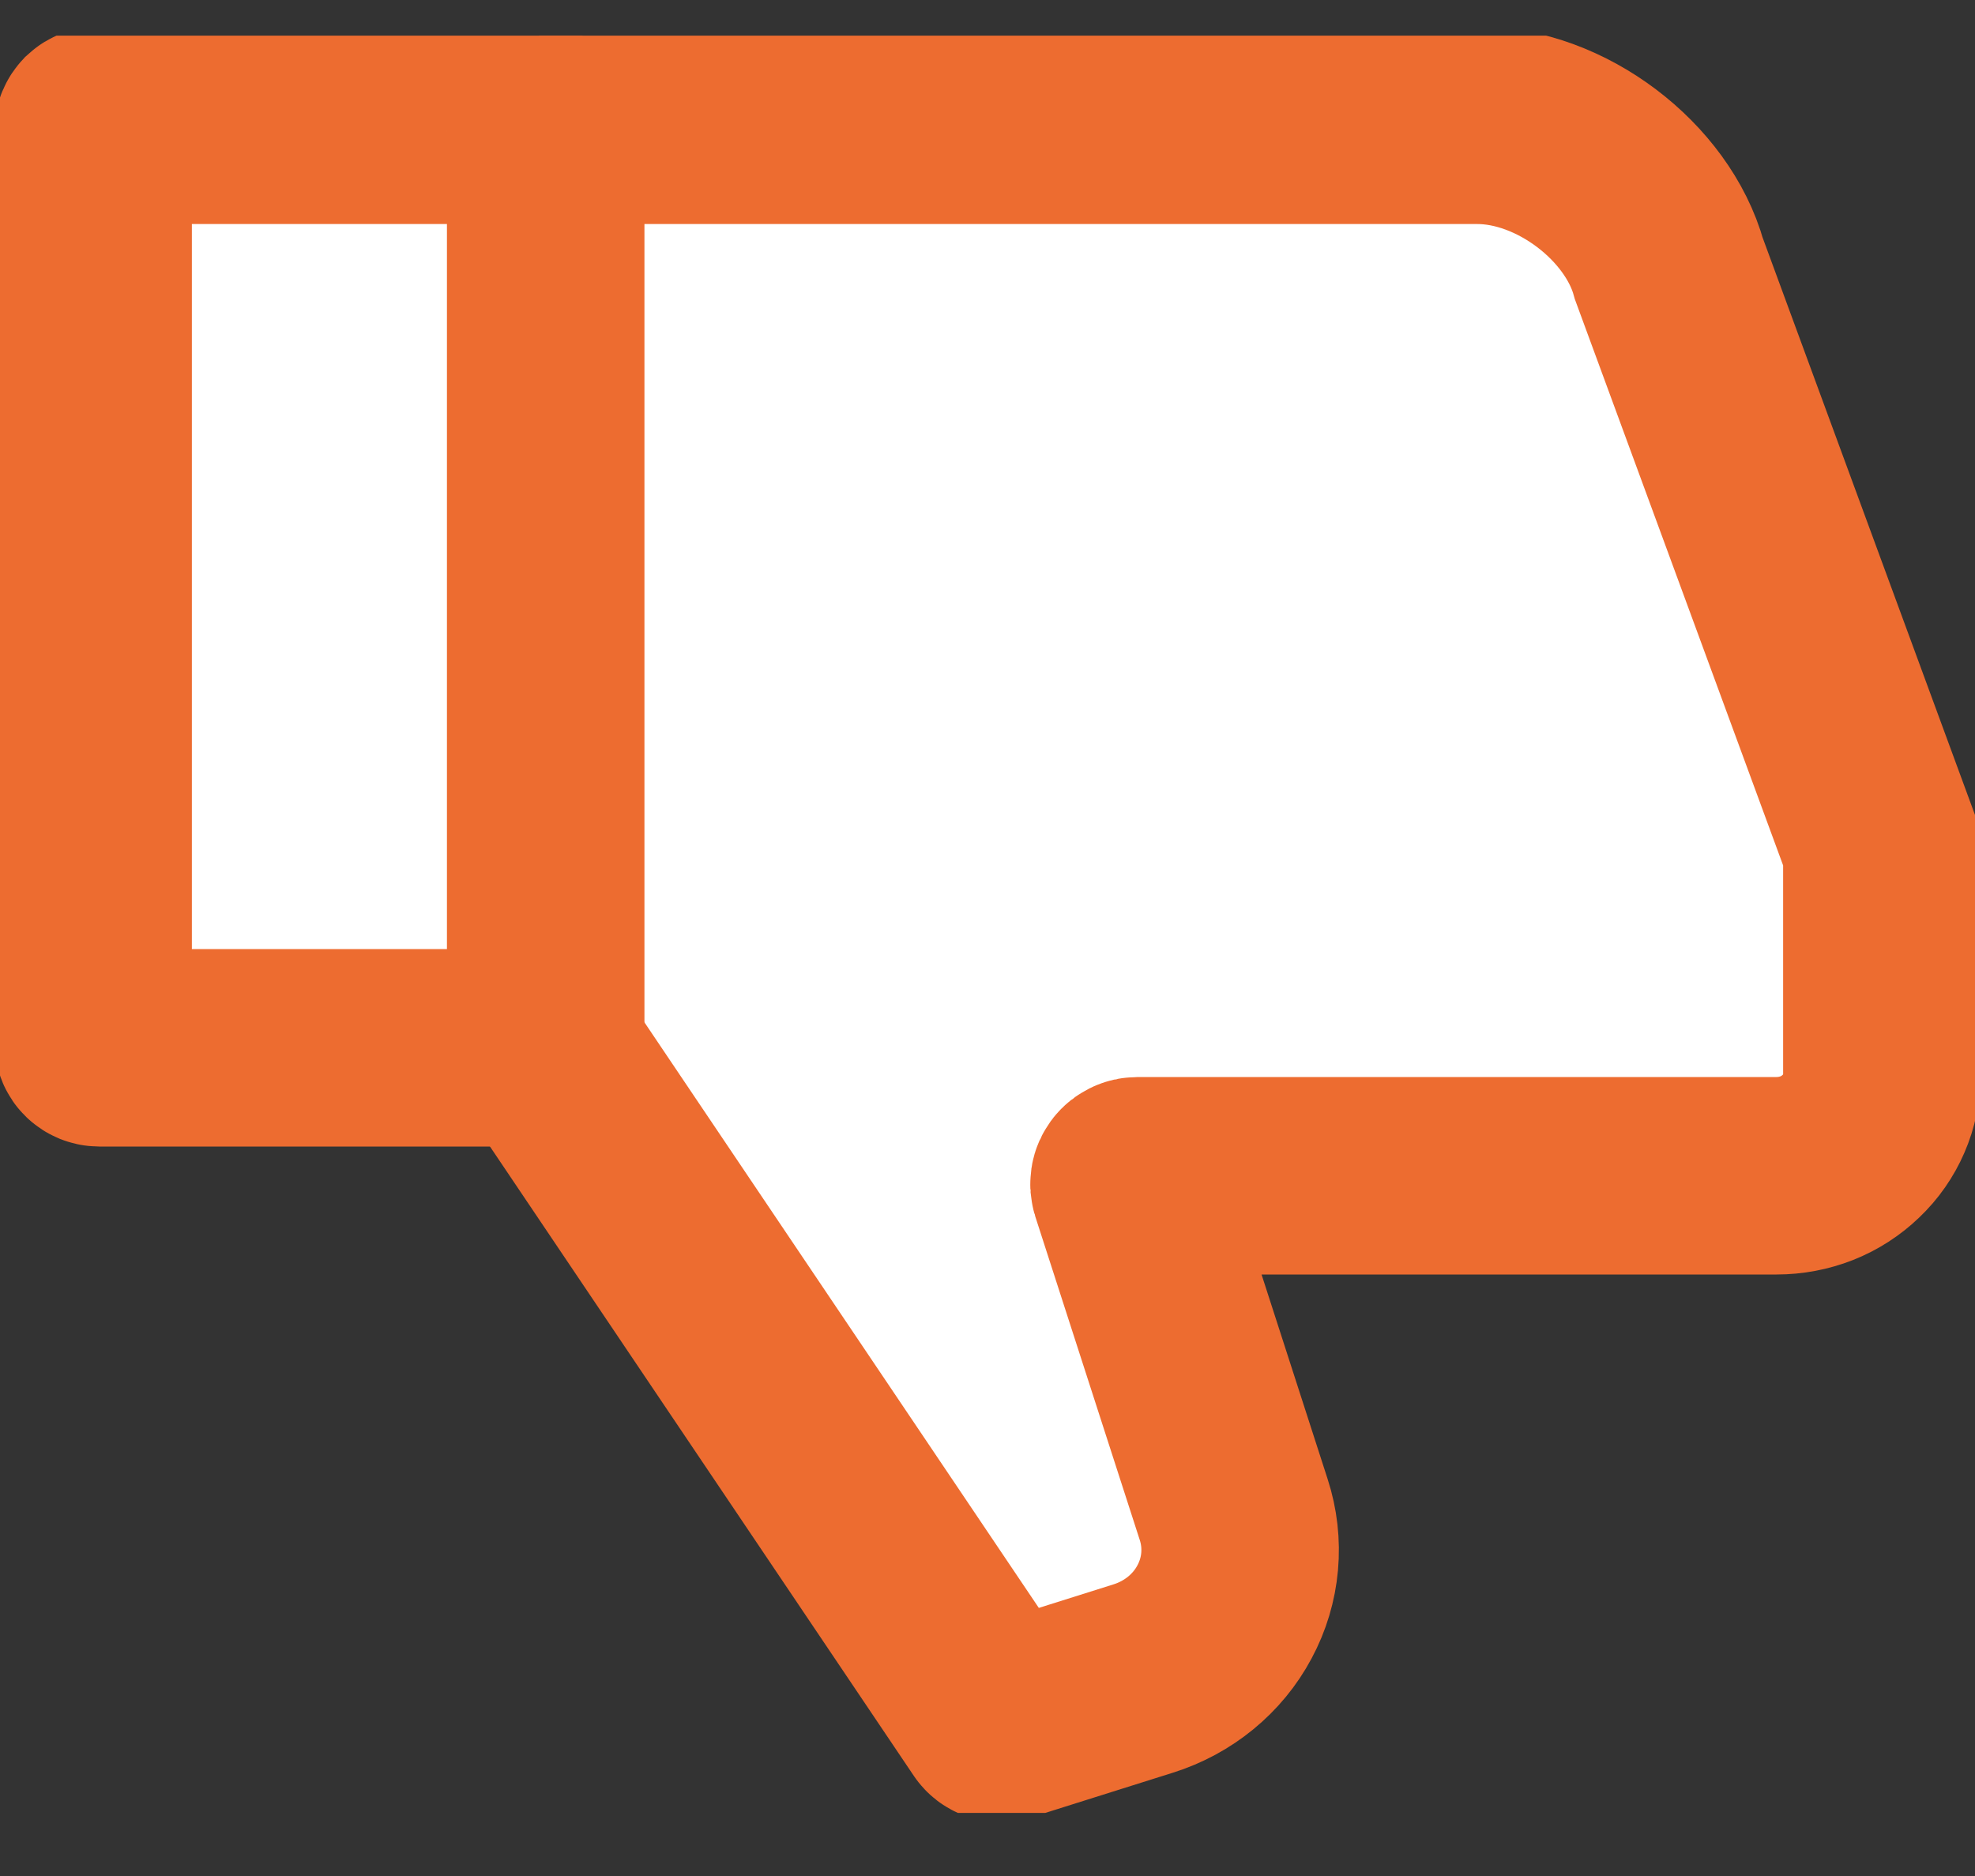
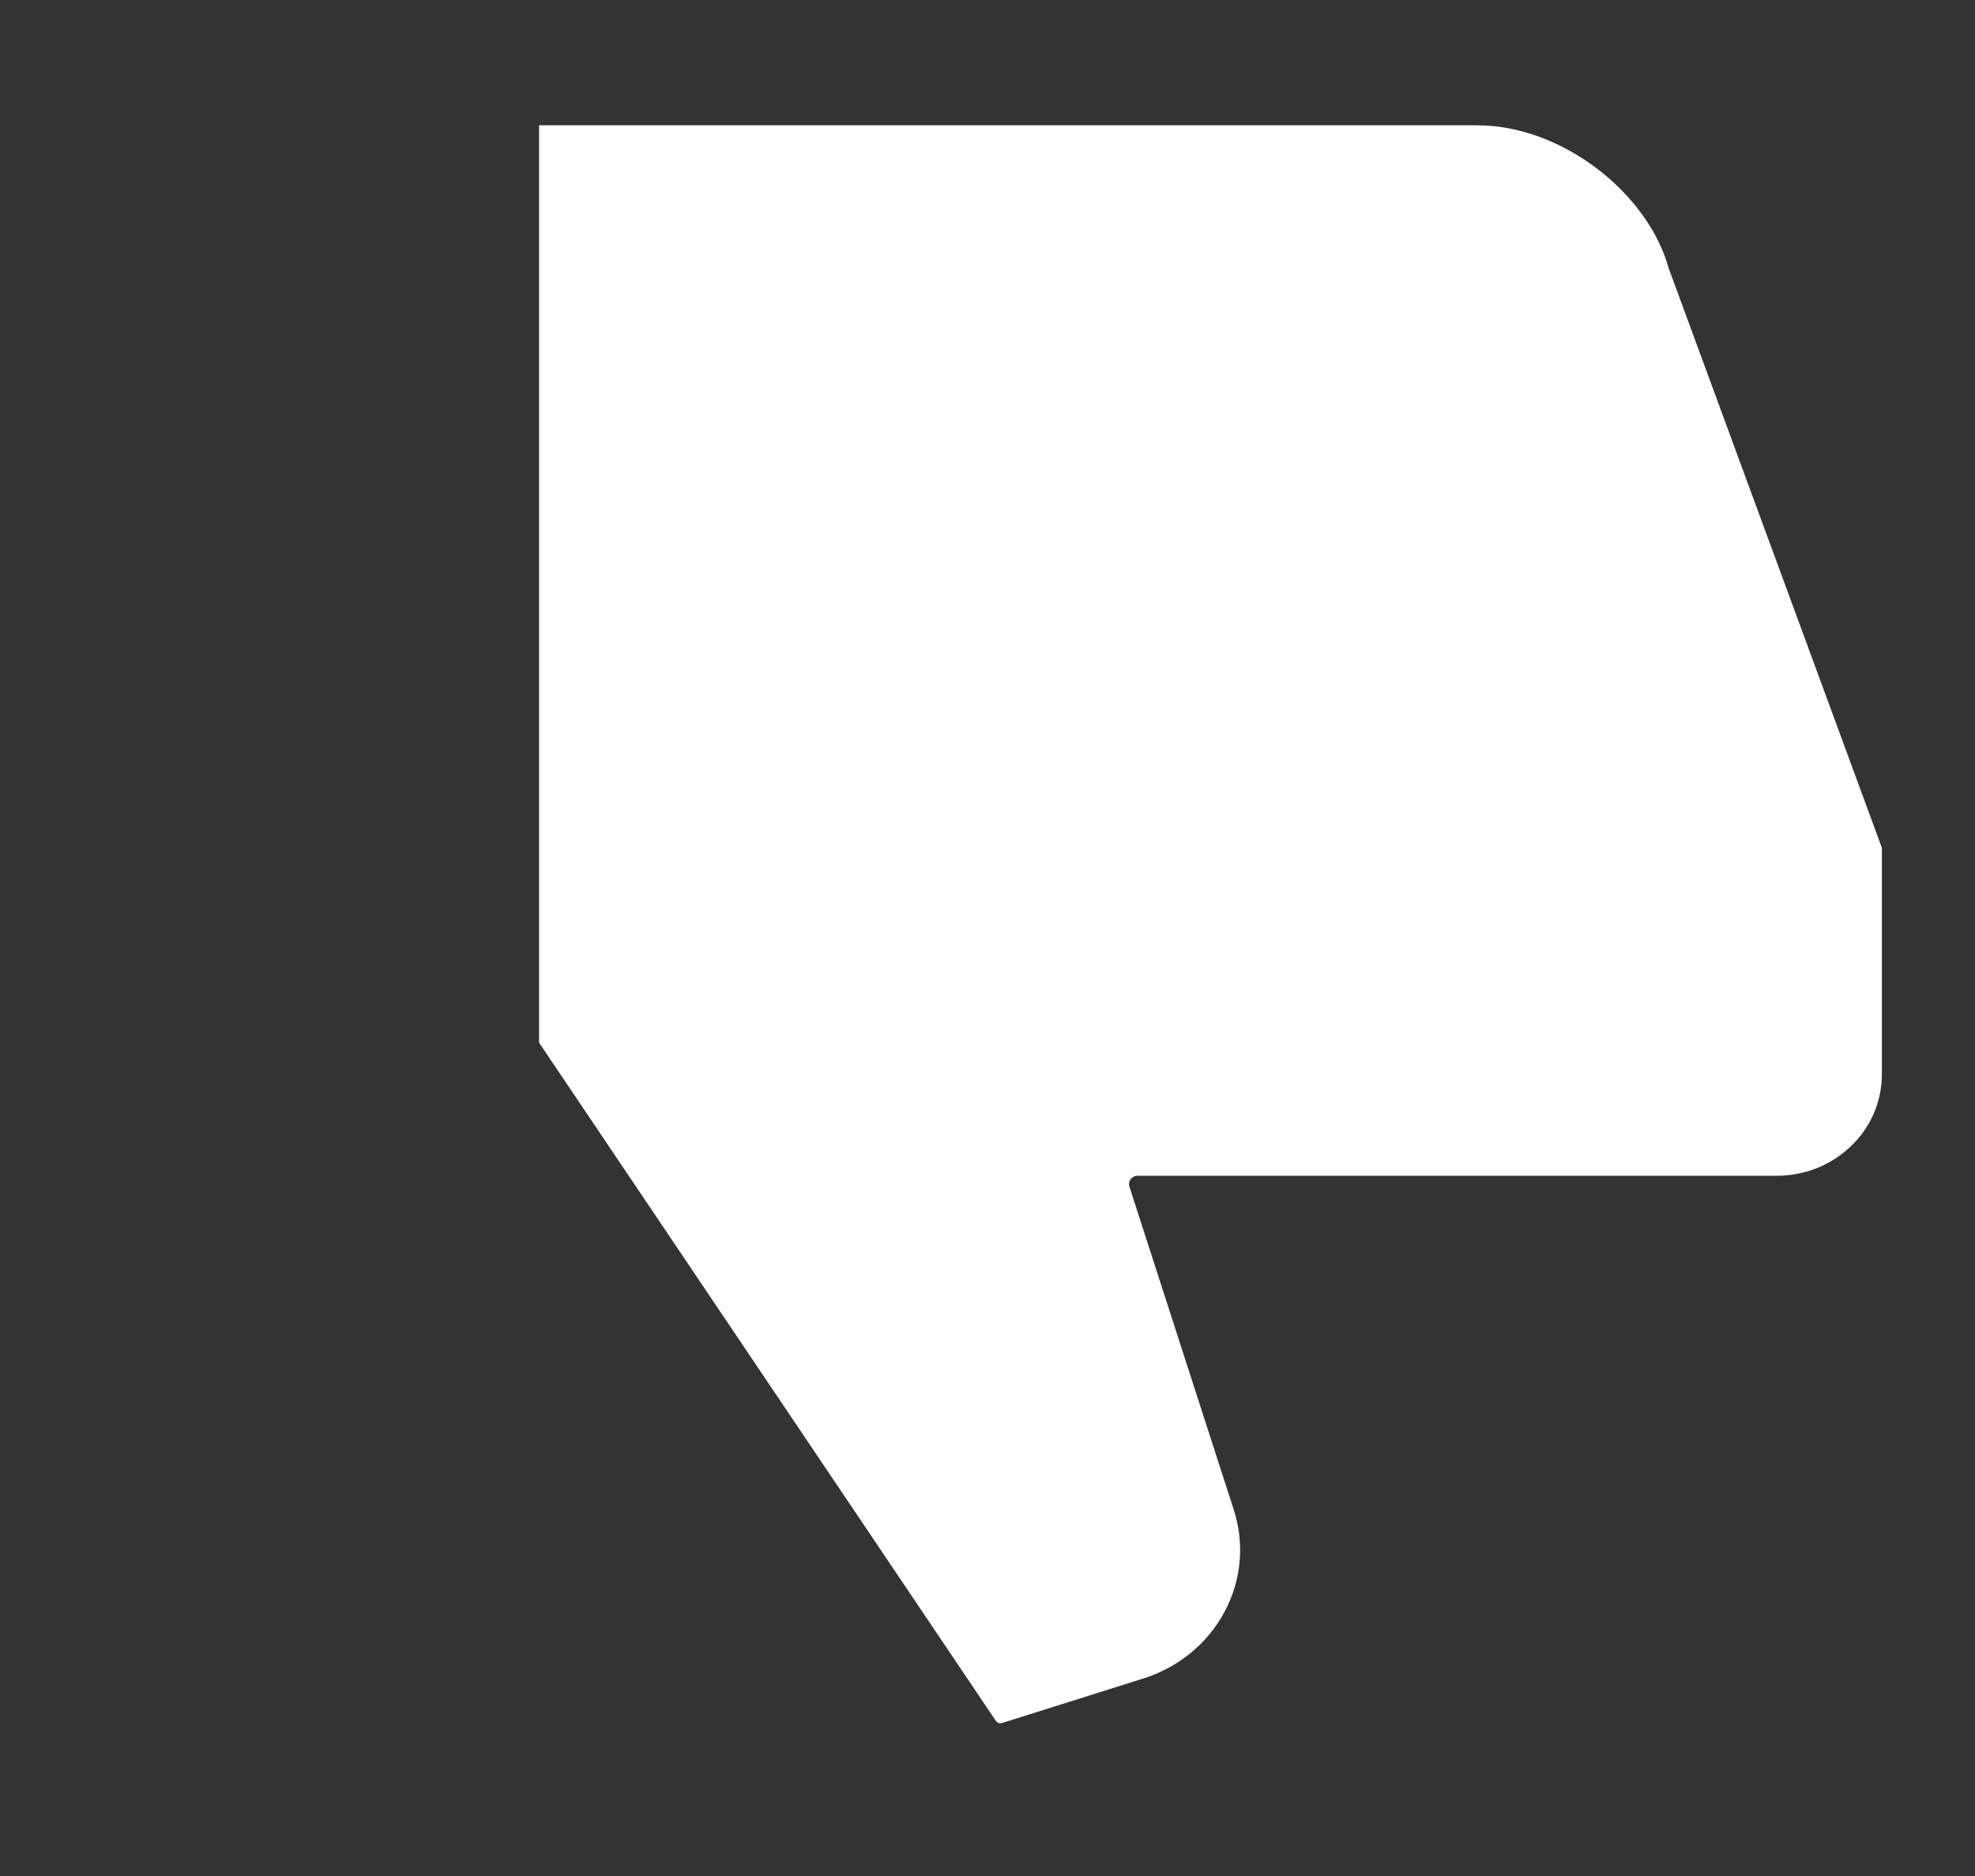
<svg xmlns="http://www.w3.org/2000/svg" width="20" height="19" viewBox="0 0 20 19" fill="none">
  <rect x="0" y="0" width="20" height="19" fill="#333333" stroke="none" />
  <g clip-path="url(#clip0_8208_10845)">
    <path d="M5.459 10.56L10.084 17.428C10.091 17.438 10.101 17.446 10.113 17.45C10.124 17.454 10.137 17.454 10.149 17.45L11.577 17C11.933 16.888 12.229 16.646 12.4 16.325C12.572 16.005 12.605 15.632 12.493 15.288L11.437 12.018C11.433 12.005 11.432 11.992 11.434 11.979C11.436 11.965 11.442 11.953 11.45 11.942C11.458 11.931 11.469 11.923 11.481 11.917C11.493 11.911 11.507 11.908 11.521 11.908L17.99 11.908C18.13 11.908 18.268 11.882 18.398 11.831C18.527 11.78 18.644 11.704 18.743 11.609C18.843 11.514 18.921 11.402 18.975 11.277C19.029 11.153 19.056 11.02 19.057 10.885L19.057 8.587L16.9 2.722C16.685 1.944 15.808 1.269 14.96 1.269L5.459 1.269" fill="white" />
-     <path d="M5.459 10.56L10.084 17.428C10.091 17.438 10.101 17.446 10.113 17.45C10.124 17.454 10.137 17.454 10.149 17.45L11.577 17C11.933 16.888 12.229 16.646 12.4 16.325C12.572 16.005 12.605 15.632 12.493 15.288L11.437 12.018C11.433 12.005 11.432 11.992 11.434 11.979C11.436 11.965 11.442 11.953 11.45 11.942C11.458 11.931 11.469 11.923 11.481 11.917C11.493 11.911 11.507 11.908 11.521 11.908L17.99 11.908C18.13 11.908 18.268 11.882 18.398 11.831C18.527 11.78 18.644 11.704 18.743 11.609C18.843 11.514 18.921 11.402 18.975 11.277C19.029 11.153 19.056 11.02 19.057 10.885L19.057 8.587L16.9 2.722C16.685 1.944 15.808 1.269 14.96 1.269L5.459 1.269" stroke="#ED6C30" stroke-width="2" stroke-miterlimit="10" />
-     <path d="M1.005 10.612L5.459 10.612C5.477 10.612 5.494 10.605 5.506 10.593C5.519 10.581 5.526 10.565 5.526 10.548L5.526 1.333C5.526 1.325 5.524 1.316 5.521 1.309C5.517 1.301 5.512 1.294 5.506 1.288C5.5 1.282 5.493 1.277 5.485 1.274C5.477 1.271 5.468 1.269 5.459 1.269L1.005 1.269C0.989 1.269 0.973 1.275 0.961 1.286C0.95 1.298 0.943 1.313 0.943 1.328L0.943 10.552C0.943 10.56 0.945 10.568 0.948 10.575C0.951 10.582 0.955 10.589 0.961 10.594C0.967 10.6 0.974 10.604 0.981 10.607C0.989 10.61 0.997 10.612 1.005 10.612Z" fill="white" stroke="#ED6C30" stroke-width="2" stroke-miterlimit="10" />
  </g>
  <defs>
    <clipPath id="clip0_8208_10845">
      <rect width="20" height="18" fill="white" transform="matrix(1 -8.74228e-08 -8.74228e-08 -1 0 18.361)" />
    </clipPath>
  </defs>
</svg>